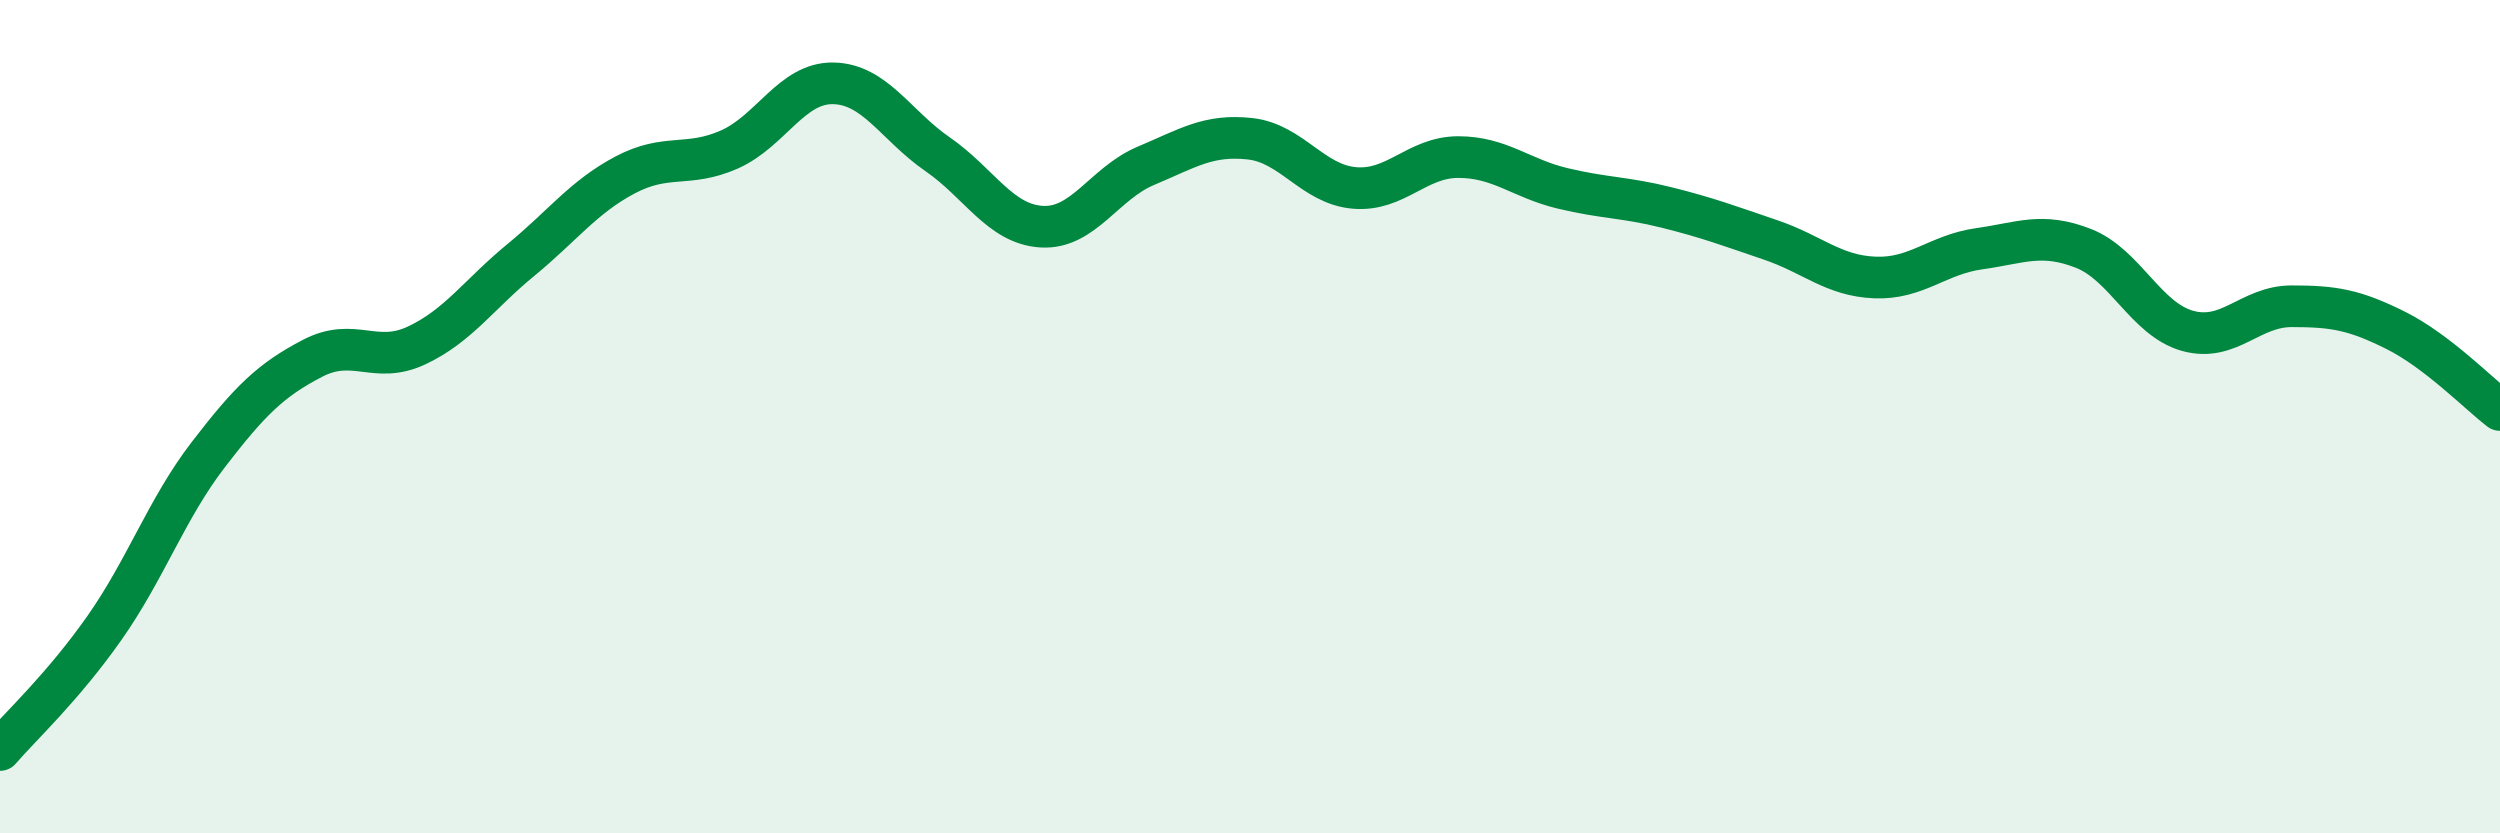
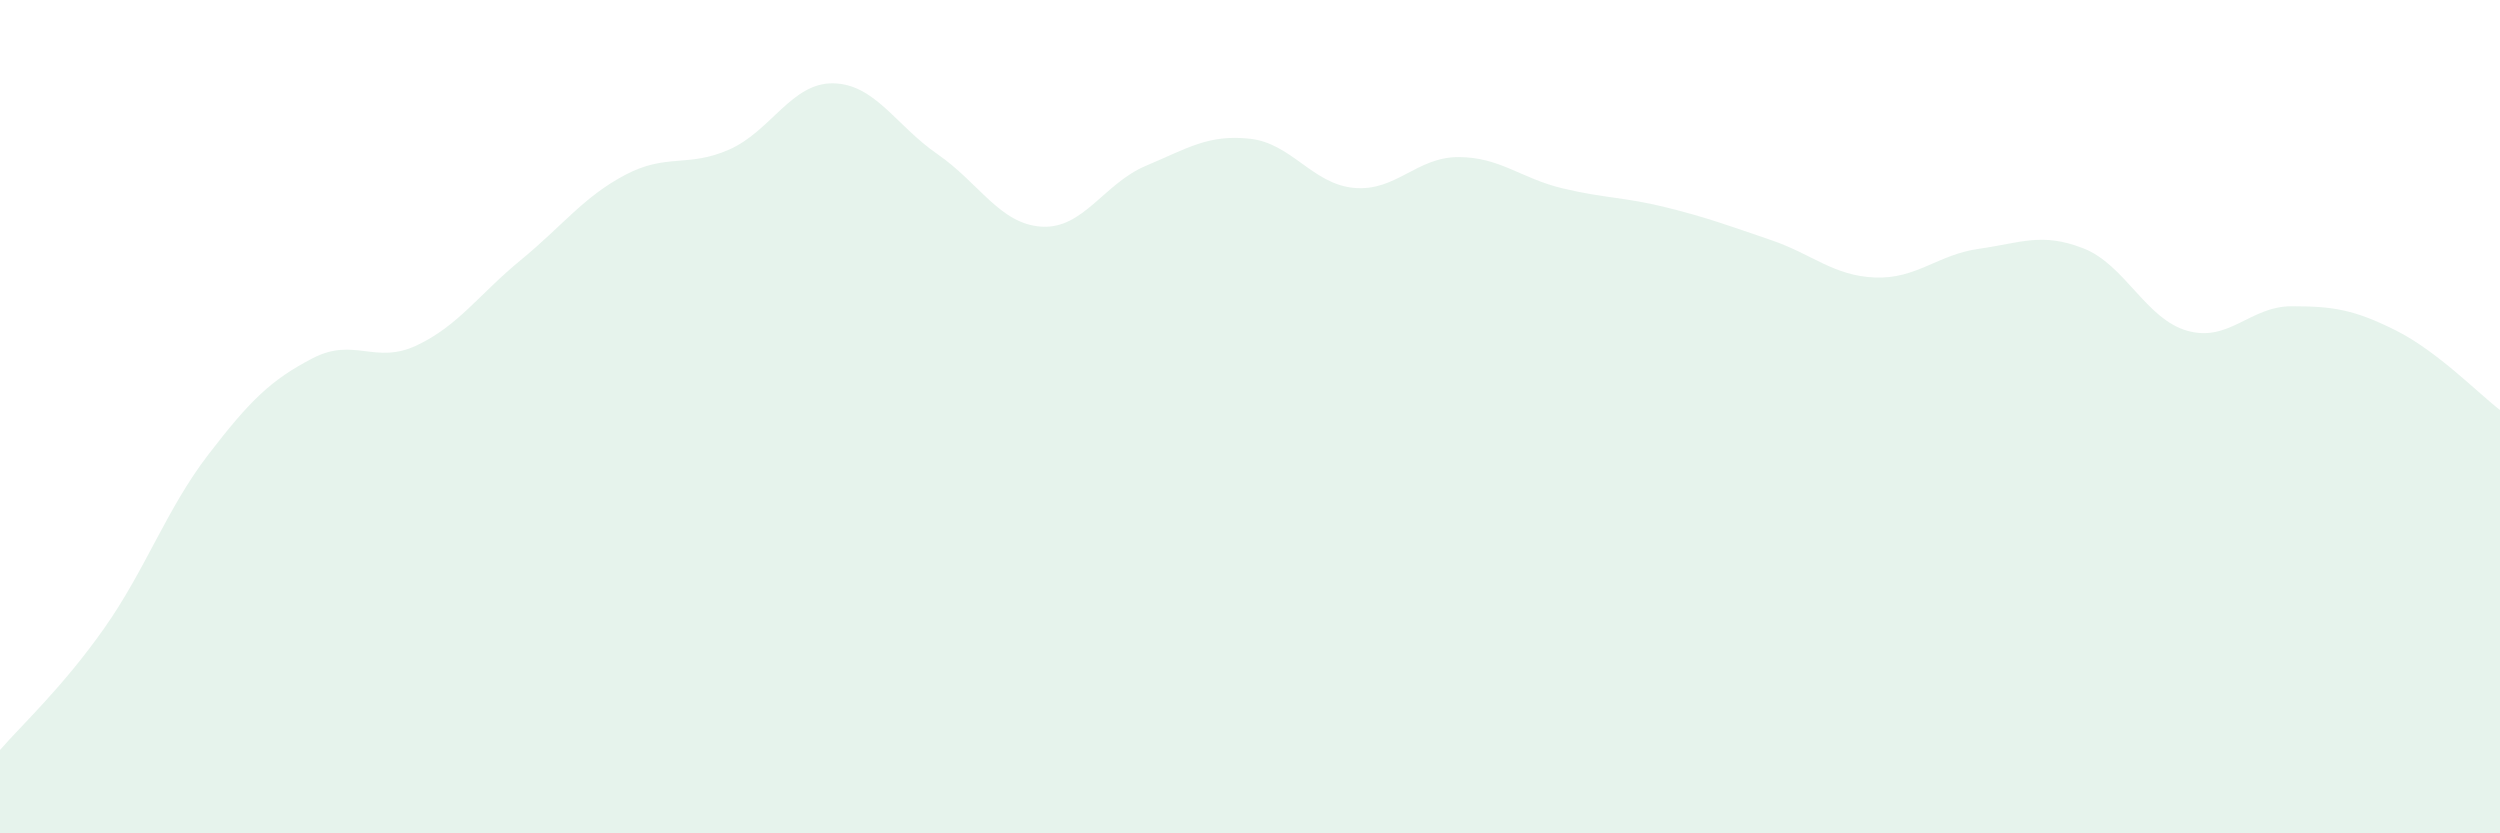
<svg xmlns="http://www.w3.org/2000/svg" width="60" height="20" viewBox="0 0 60 20">
  <path d="M 0,18 C 0.5,17.42 1.5,16.5 2.5,15.08 C 3.5,13.66 4,12.21 5,10.91 C 6,9.61 6.5,9.12 7.5,8.6 C 8.5,8.08 9,8.76 10,8.29 C 11,7.82 11.5,7.06 12.5,6.24 C 13.5,5.42 14,4.73 15,4.2 C 16,3.67 16.5,4.03 17.5,3.59 C 18.5,3.15 19,1.98 20,2 C 21,2.02 21.5,3.01 22.5,3.7 C 23.5,4.39 24,5.38 25,5.44 C 26,5.5 26.5,4.4 27.5,3.98 C 28.5,3.56 29,3.22 30,3.33 C 31,3.44 31.5,4.42 32.5,4.51 C 33.5,4.6 34,3.77 35,3.77 C 36,3.77 36.5,4.28 37.5,4.52 C 38.5,4.76 39,4.73 40,4.98 C 41,5.23 41.5,5.42 42.5,5.76 C 43.5,6.1 44,6.62 45,6.66 C 46,6.7 46.5,6.11 47.5,5.97 C 48.5,5.83 49,5.57 50,5.96 C 51,6.35 51.5,7.66 52.5,7.94 C 53.5,8.22 54,7.35 55,7.35 C 56,7.35 56.5,7.43 57.5,7.93 C 58.5,8.43 59.5,9.46 60,9.84L60 20L0 20Z" fill="#008740" opacity="0.1" stroke-linecap="round" stroke-linejoin="round" />
-   <path d="M 0,18 C 0.5,17.42 1.5,16.5 2.5,15.08 C 3.5,13.66 4,12.21 5,10.91 C 6,9.61 6.5,9.12 7.5,8.6 C 8.5,8.08 9,8.76 10,8.29 C 11,7.82 11.5,7.06 12.5,6.24 C 13.5,5.42 14,4.73 15,4.2 C 16,3.67 16.5,4.03 17.5,3.59 C 18.5,3.15 19,1.98 20,2 C 21,2.02 21.5,3.01 22.5,3.7 C 23.5,4.39 24,5.38 25,5.44 C 26,5.5 26.5,4.4 27.5,3.98 C 28.5,3.56 29,3.22 30,3.33 C 31,3.44 31.5,4.42 32.5,4.51 C 33.5,4.6 34,3.77 35,3.77 C 36,3.77 36.5,4.28 37.5,4.52 C 38.5,4.76 39,4.73 40,4.98 C 41,5.23 41.5,5.42 42.5,5.76 C 43.5,6.1 44,6.62 45,6.66 C 46,6.7 46.5,6.11 47.5,5.97 C 48.5,5.83 49,5.57 50,5.96 C 51,6.35 51.5,7.66 52.5,7.94 C 53.5,8.22 54,7.35 55,7.35 C 56,7.35 56.5,7.43 57.5,7.93 C 58.5,8.43 59.5,9.46 60,9.84" stroke="#008740" stroke-width="1" fill="none" stroke-linecap="round" stroke-linejoin="round" />
</svg>